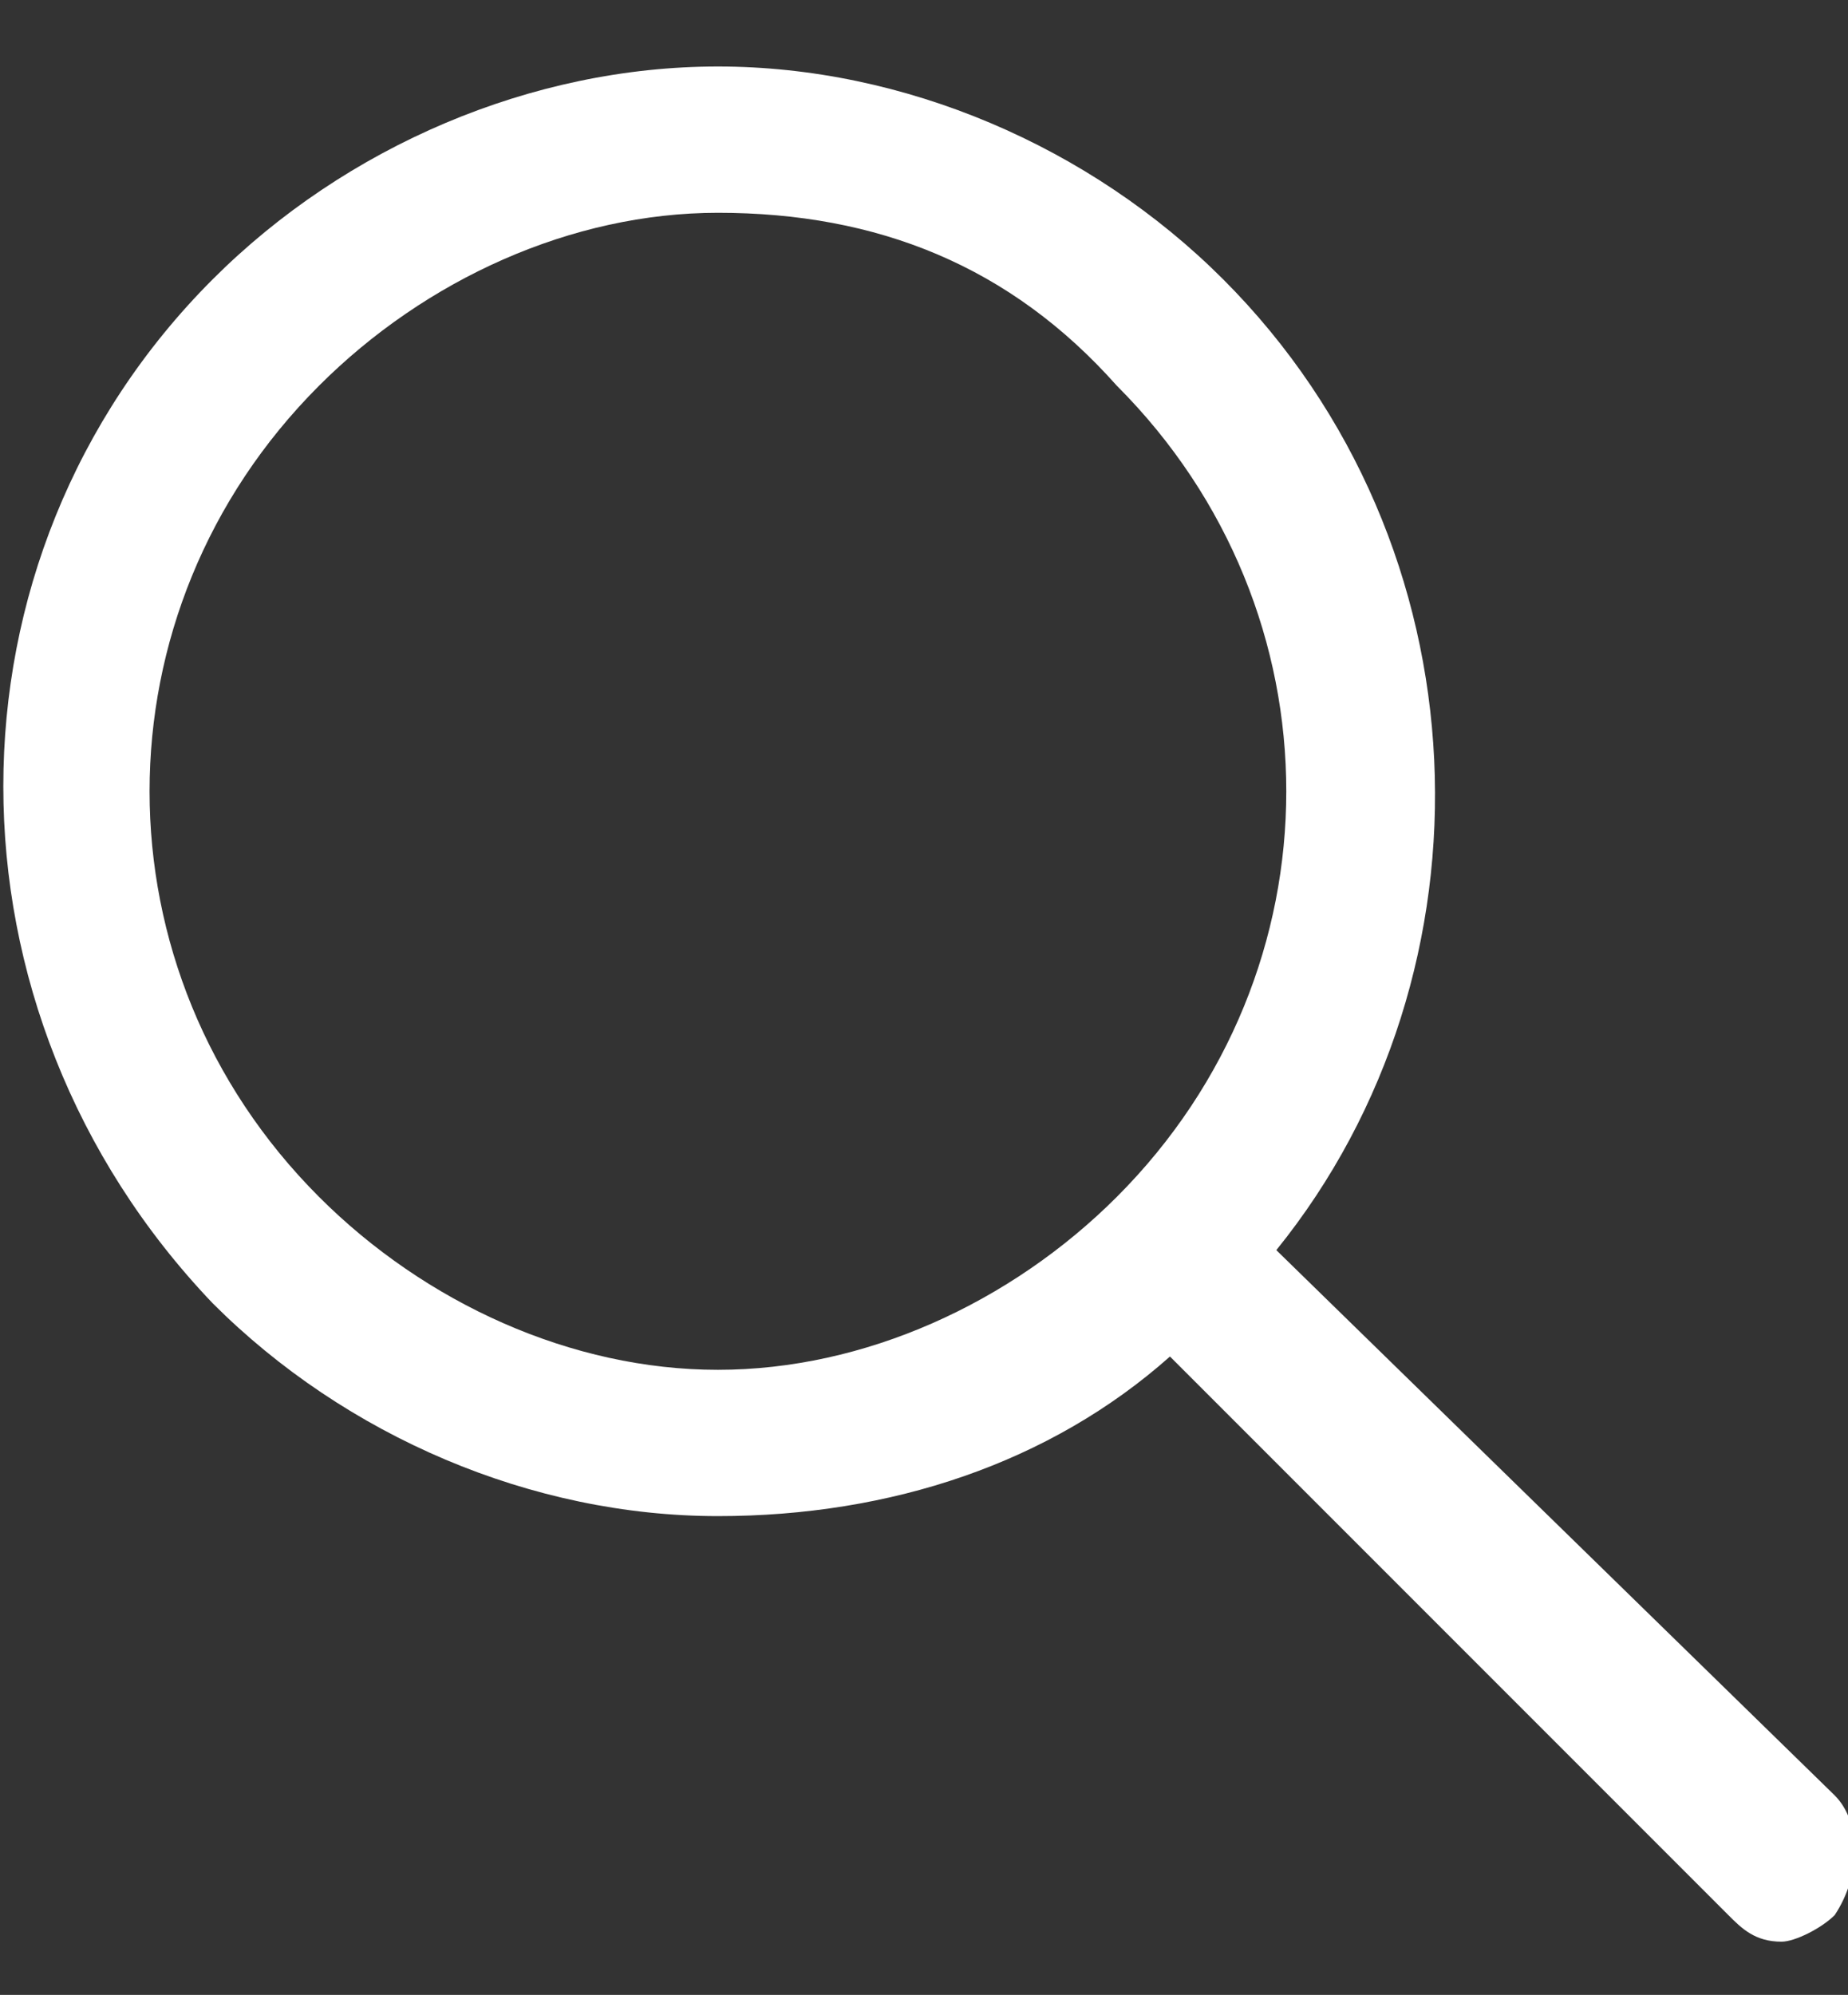
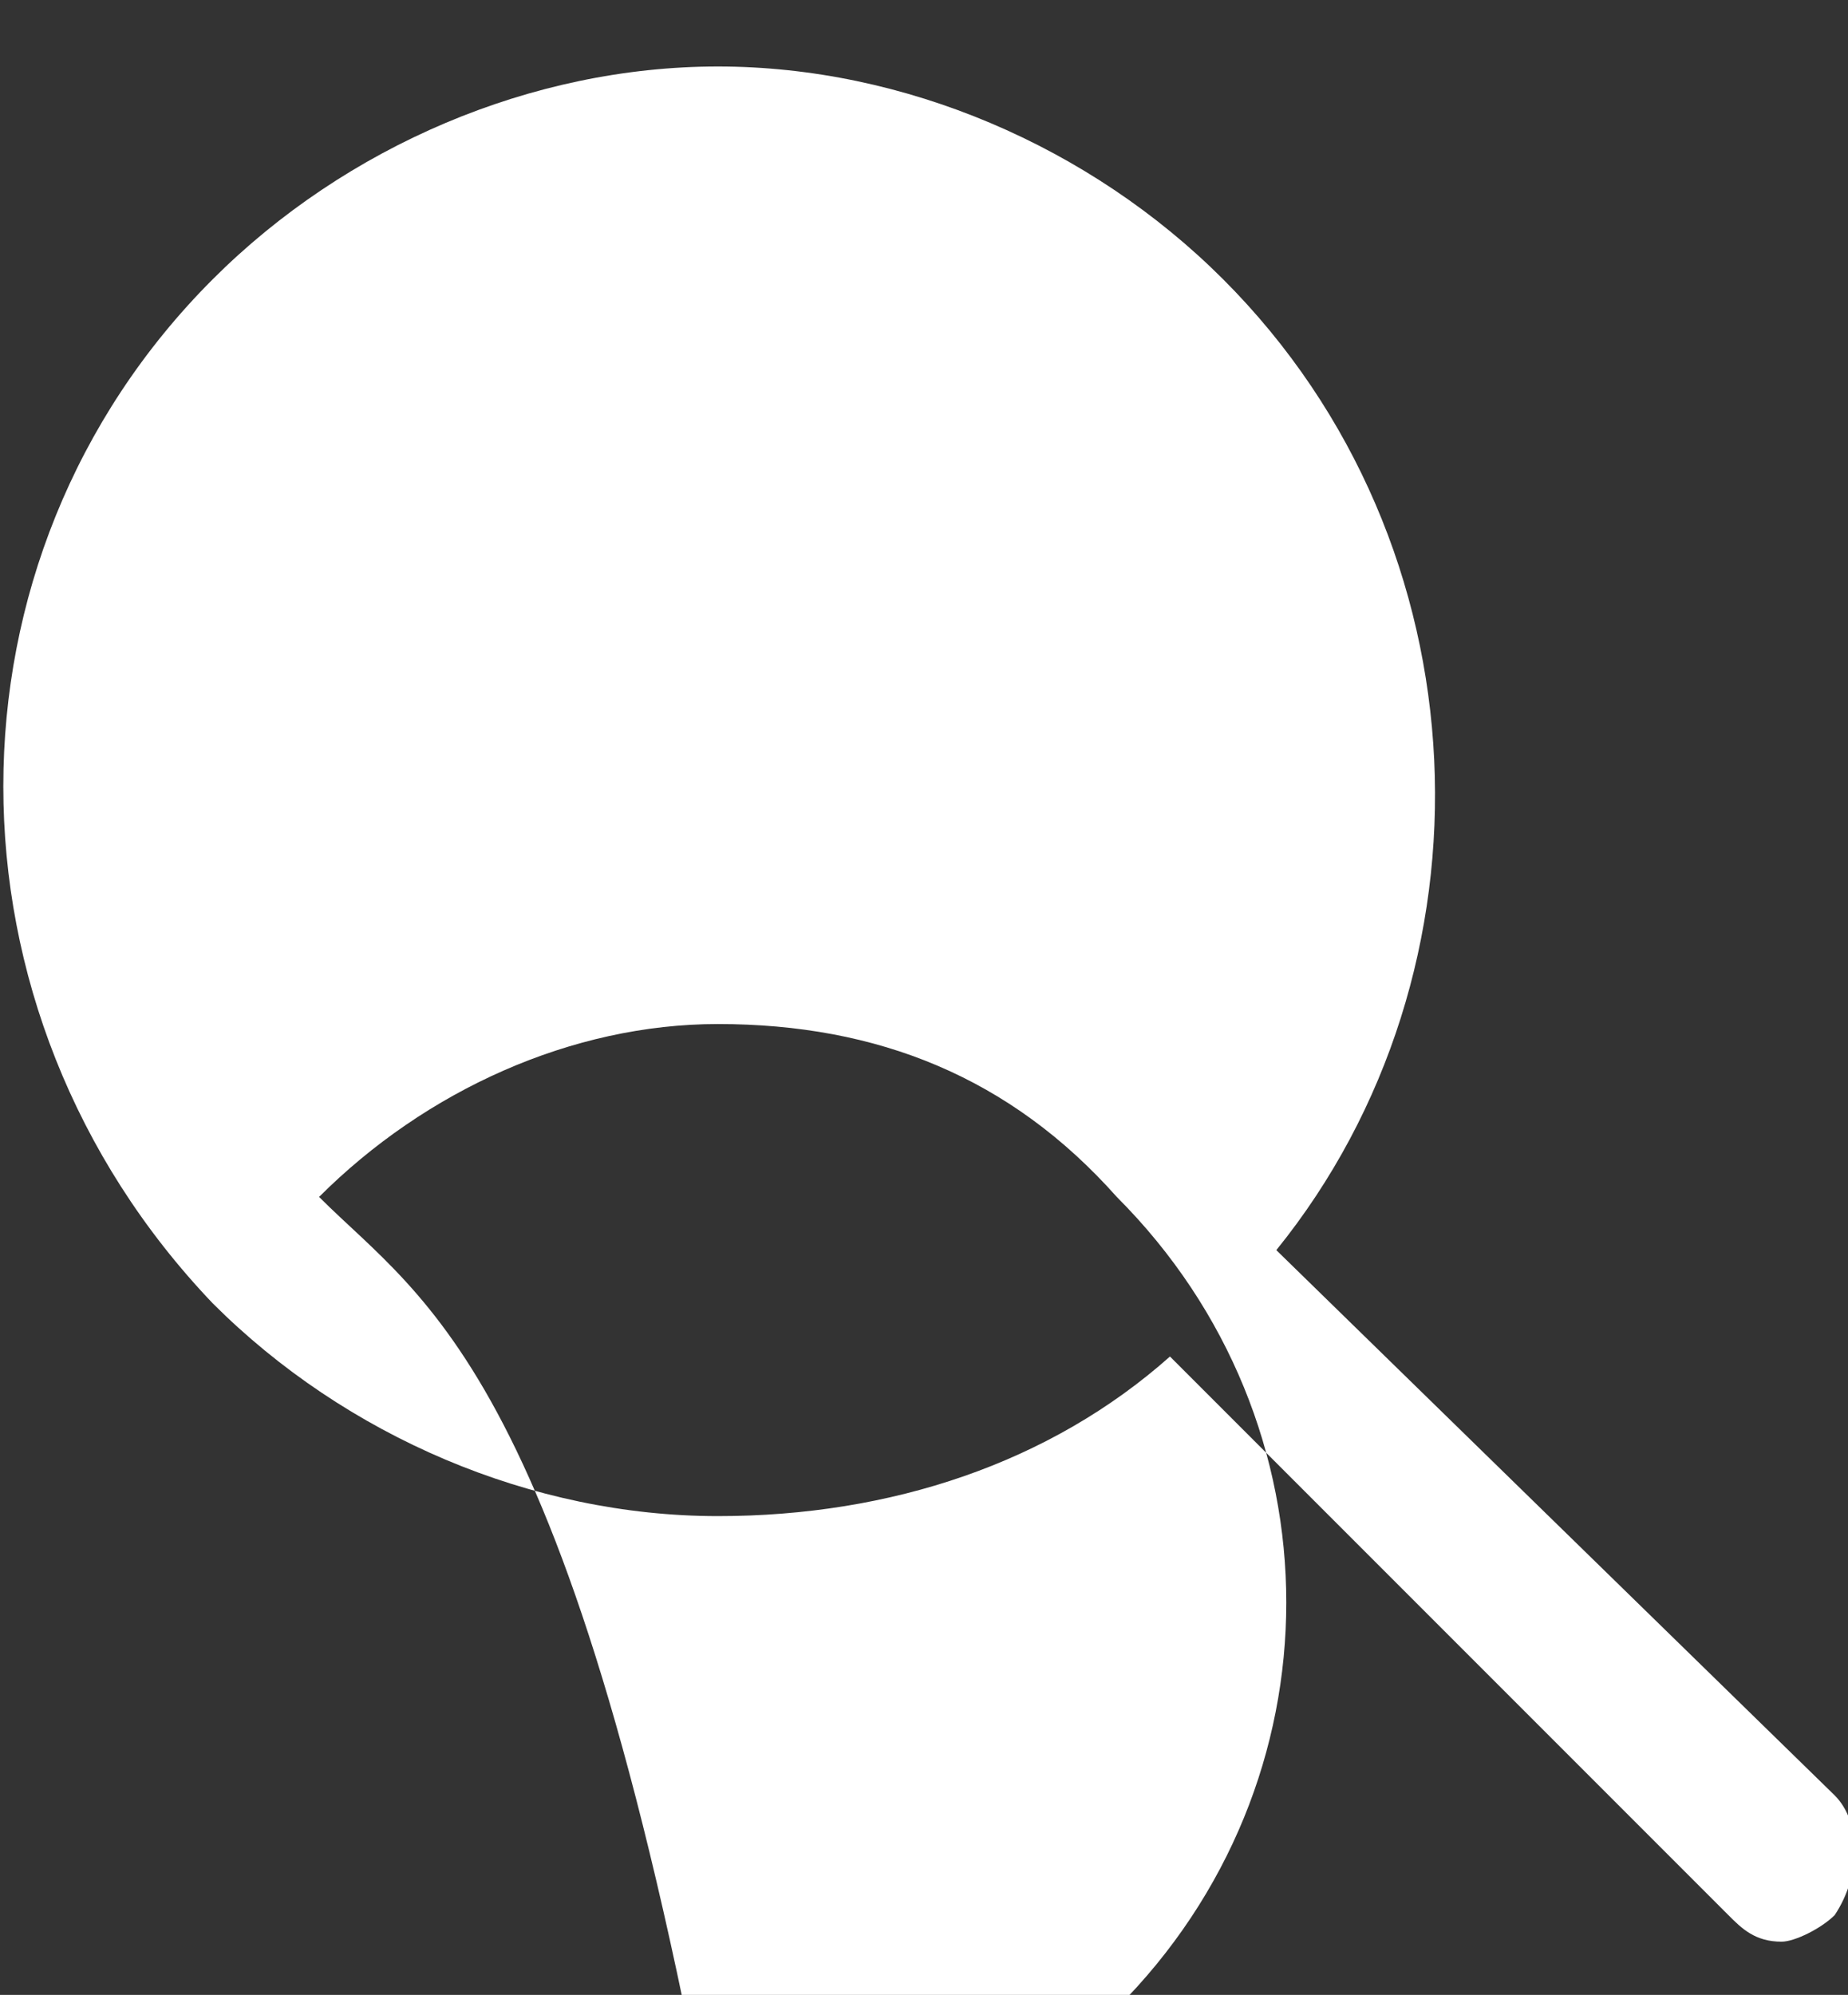
<svg xmlns="http://www.w3.org/2000/svg" version="1.1" id="Layer_1" x="0px" y="0px" viewBox="0 0 13.9 15" style="enable-background:new 0 0 13.9 15;" xml:space="preserve">
  <rect x="0" y="0" width="13.9" height="15" fill="#333333" stroke="none" />
  <style type="text/css">
	.st0{fill:#FFFFFF;}
</style>
-   <path class="st0" d="M13.8,13.5L9.6,9.4c1.7-2.1,1.6-5.3-0.4-7.3c-1-1-2.4-1.6-3.8-1.6C4,0.5,2.6,1.1,1.6,2.1  c-2.1,2.1-2.1,5.5,0,7.7c1,1,2.4,1.6,3.8,1.6c1.3,0,2.5-0.4,3.4-1.2l4.2,4.2c0.1,0.1,0.2,0.2,0.4,0.2c0.1,0,0.3-0.1,0.4-0.2  C14,14.1,14,13.7,13.8,13.5z M2.4,9c-1.7-1.7-1.7-4.4,0-6.1c0.8-0.8,1.9-1.3,3-1.3c1.2,0,2.2,0.4,3,1.3c1.7,1.7,1.7,4.4,0,6.1  c-0.8,0.8-1.9,1.3-3,1.3C4.3,10.3,3.2,9.8,2.4,9z" />
+   <path class="st0" d="M13.8,13.5L9.6,9.4c1.7-2.1,1.6-5.3-0.4-7.3c-1-1-2.4-1.6-3.8-1.6C4,0.5,2.6,1.1,1.6,2.1  c-2.1,2.1-2.1,5.5,0,7.7c1,1,2.4,1.6,3.8,1.6c1.3,0,2.5-0.4,3.4-1.2l4.2,4.2c0.1,0.1,0.2,0.2,0.4,0.2c0.1,0,0.3-0.1,0.4-0.2  C14,14.1,14,13.7,13.8,13.5z M2.4,9c0.8-0.8,1.9-1.3,3-1.3c1.2,0,2.2,0.4,3,1.3c1.7,1.7,1.7,4.4,0,6.1  c-0.8,0.8-1.9,1.3-3,1.3C4.3,10.3,3.2,9.8,2.4,9z" />
</svg>